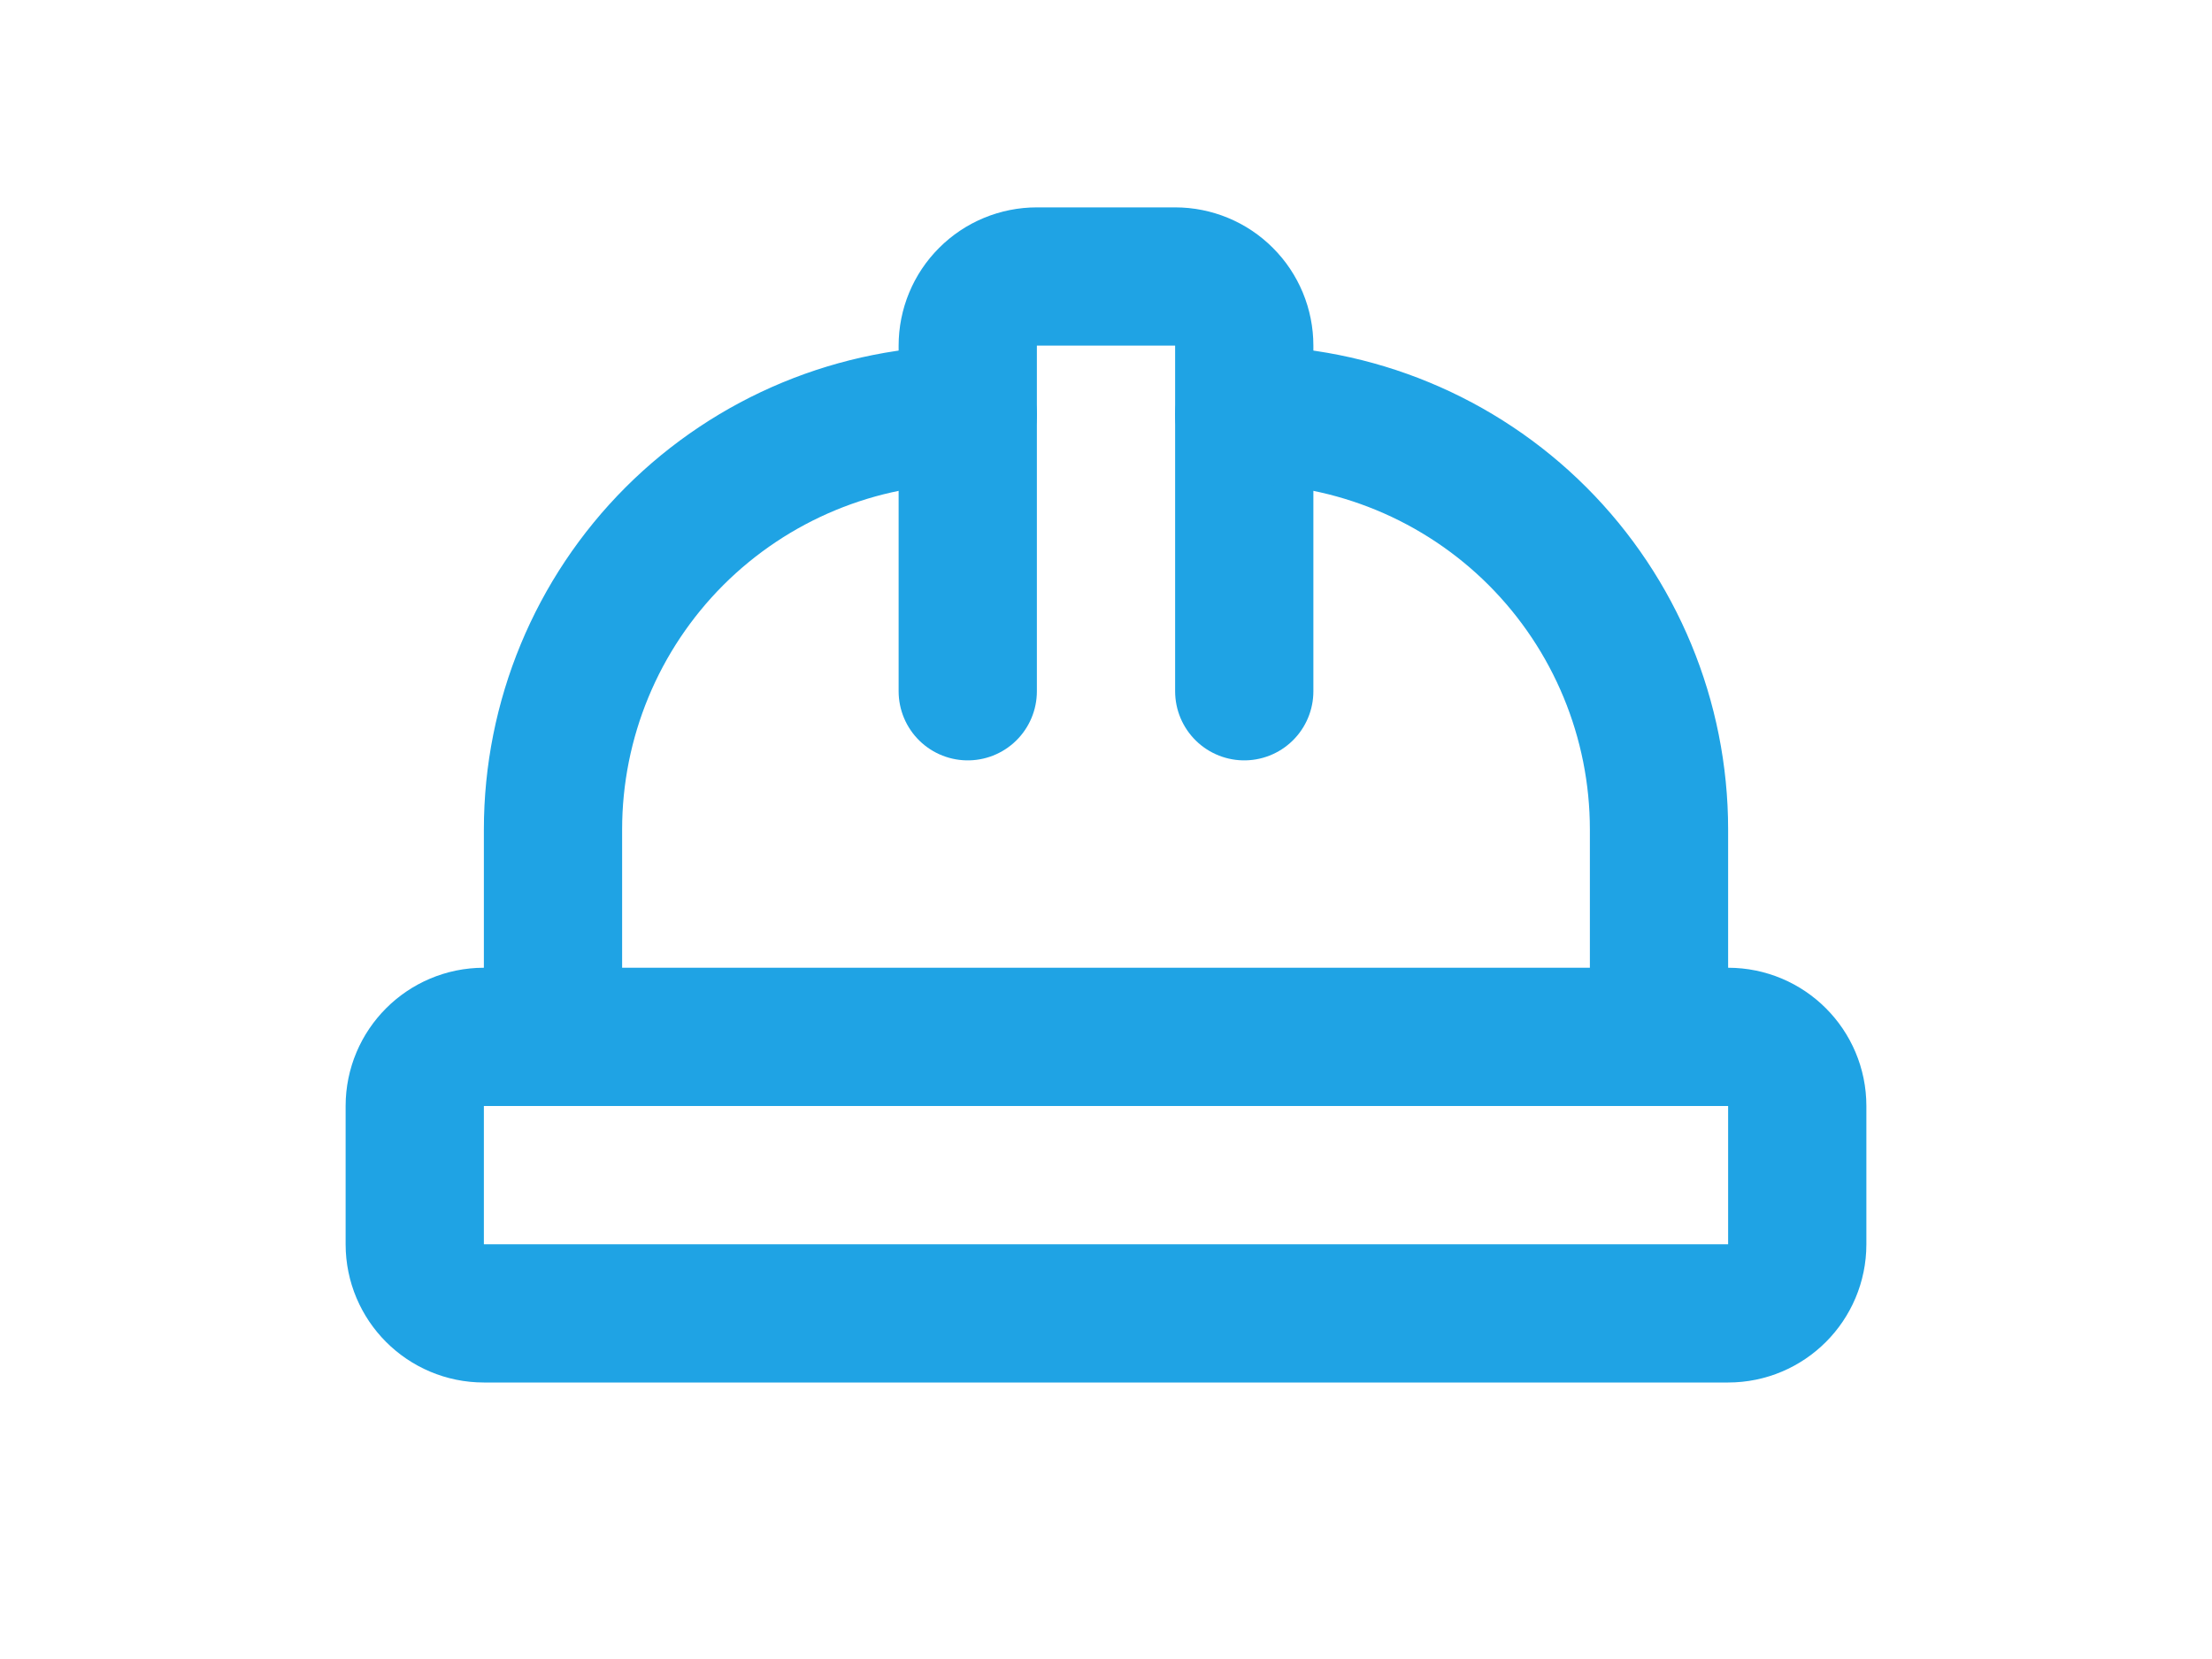
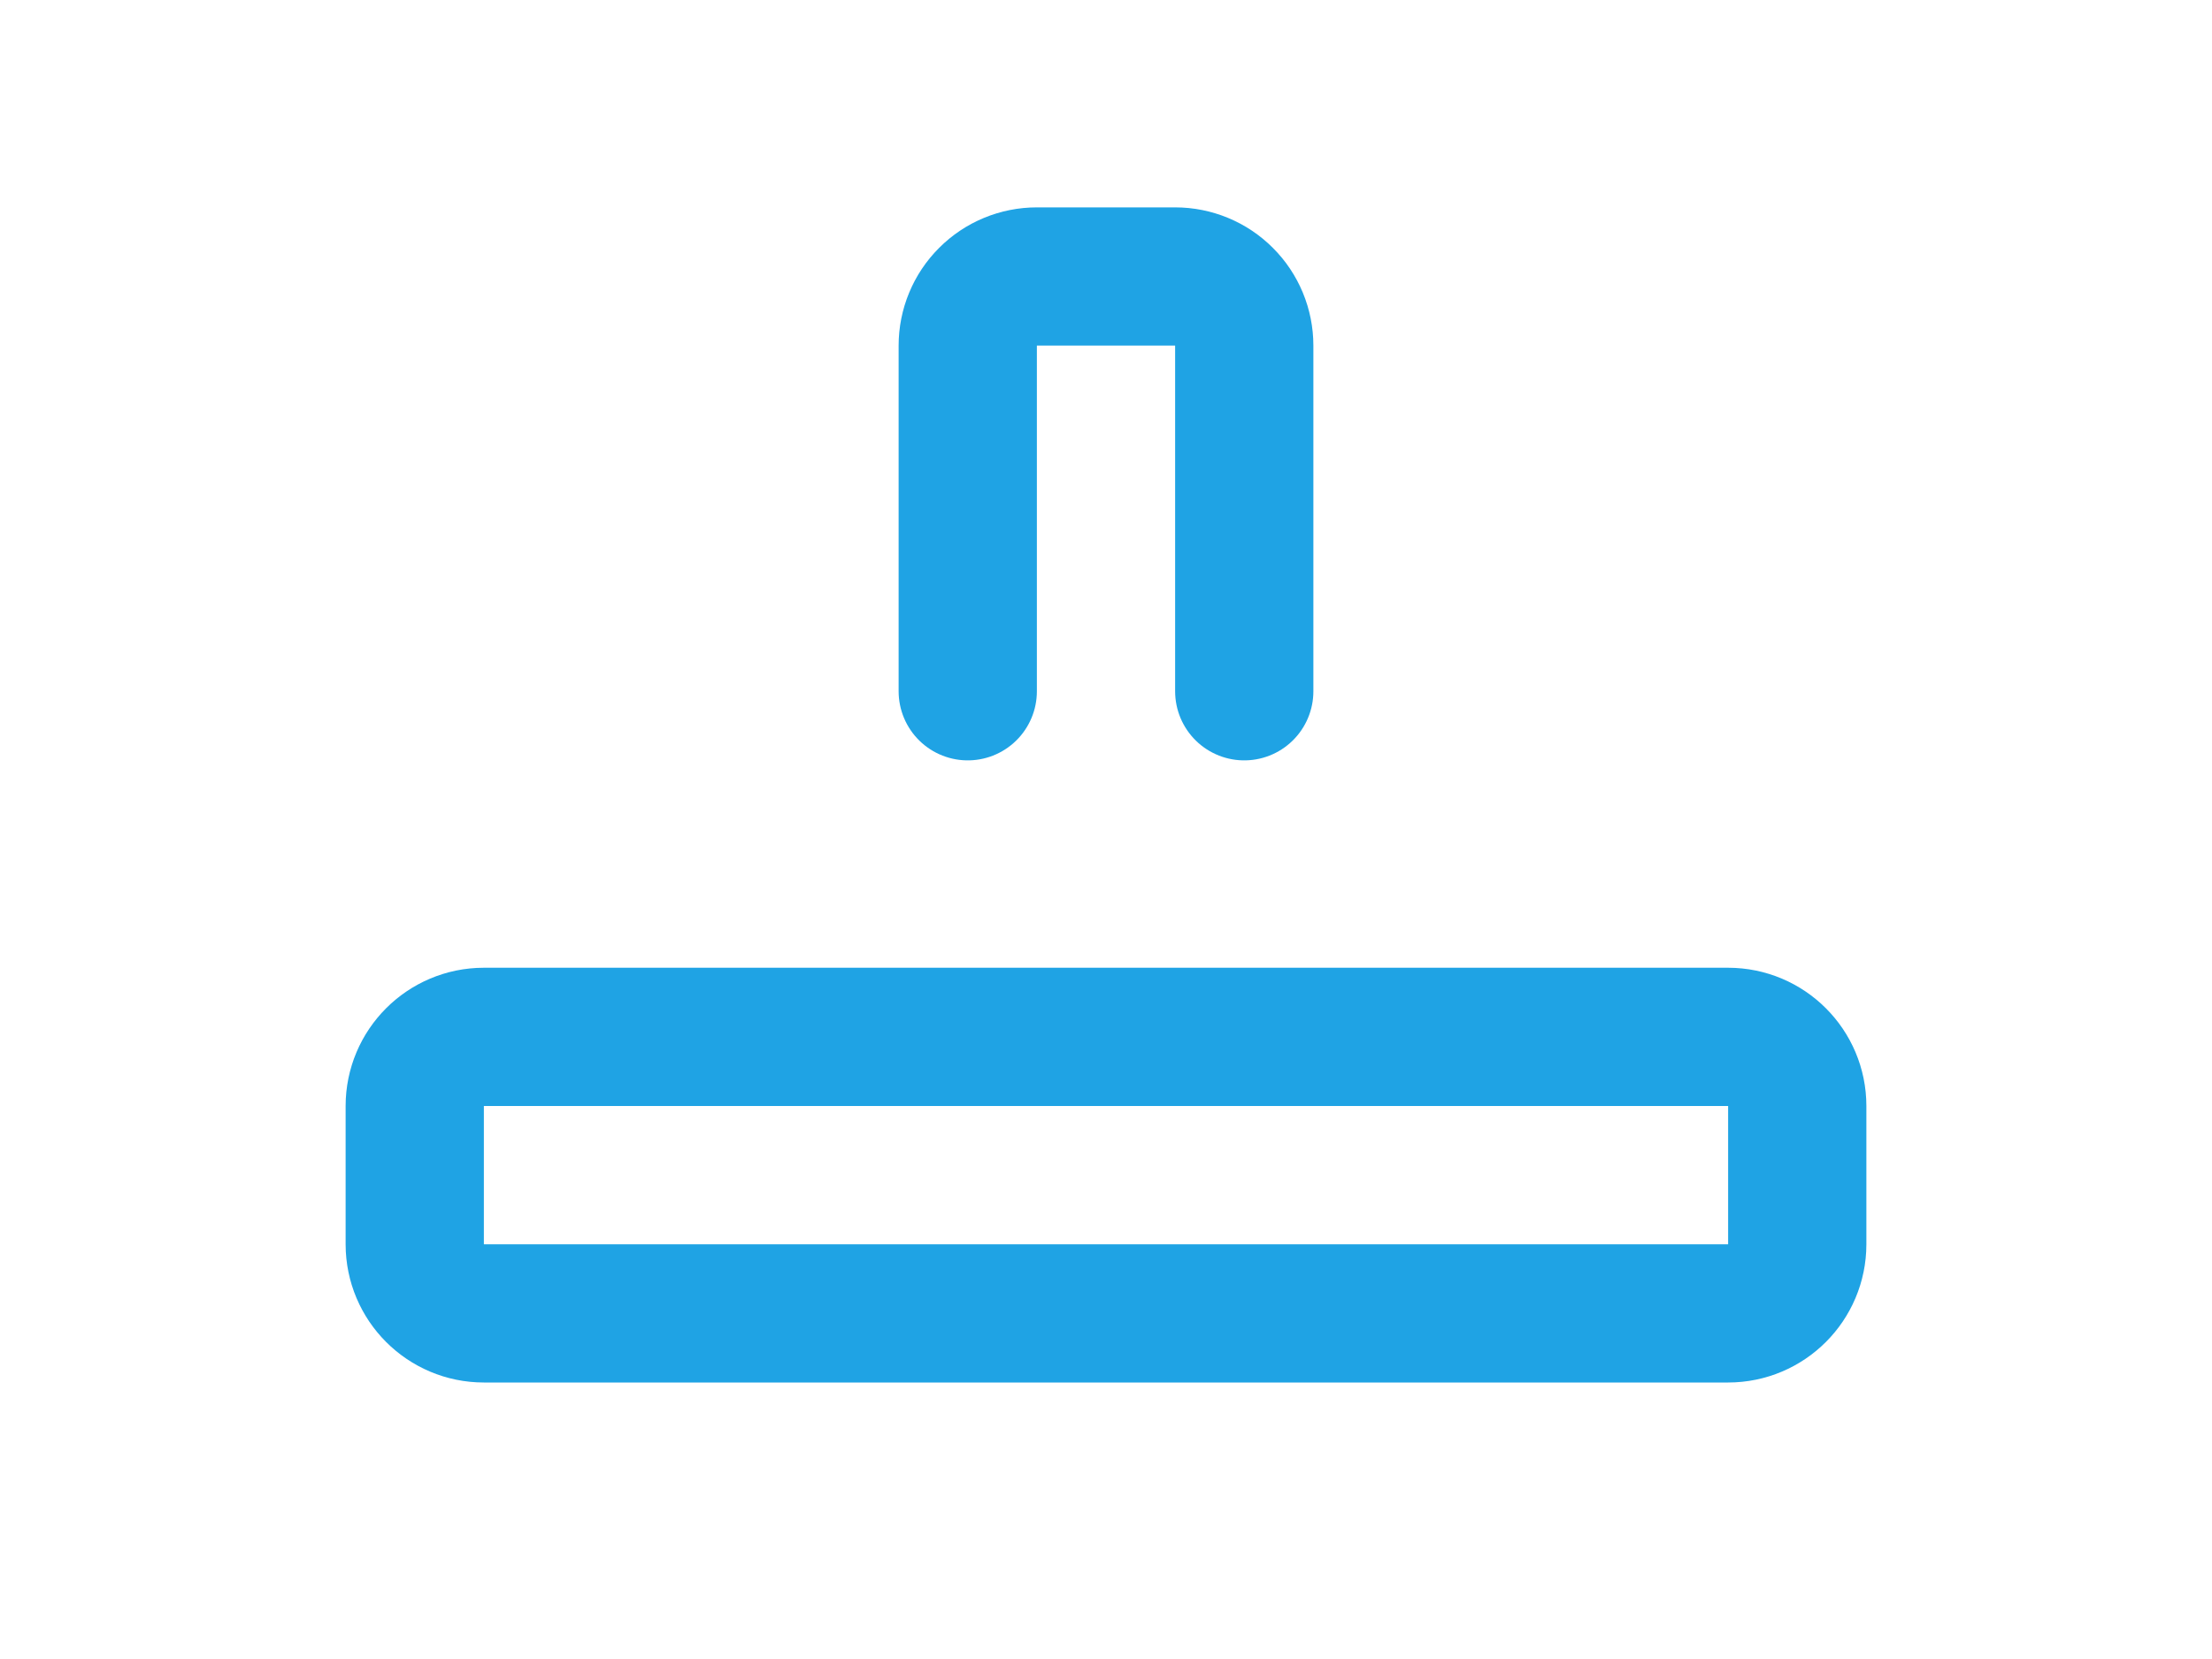
<svg xmlns="http://www.w3.org/2000/svg" width="32" height="24" viewBox="0 0 32 24" fill="none">
  <path d="M14 10V5C14 4.735 14.105 4.48 14.293 4.293C14.48 4.105 14.735 4 15 4H17C17.265 4 17.52 4.105 17.707 4.293C17.895 4.48 18 4.735 18 5V10" stroke="#1FA3E4" stroke-width="2" stroke-linecap="round" stroke-linejoin="round" />
-   <path d="M18 6C19.591 6 21.117 6.632 22.243 7.757C23.368 8.883 24 10.409 24 12V15" stroke="#1FA3E4" stroke-width="2" stroke-linecap="round" stroke-linejoin="round" />
-   <path d="M8 15V12C8 10.409 8.632 8.883 9.757 7.757C10.883 6.632 12.409 6 14 6" stroke="#1FA3E4" stroke-width="2" stroke-linecap="round" stroke-linejoin="round" />
  <path d="M25 15H7C6.448 15 6 15.448 6 16V18C6 18.552 6.448 19 7 19H25C25.552 19 26 18.552 26 18V16C26 15.448 25.552 15 25 15Z" stroke="#1FA3E4" stroke-width="2" stroke-linecap="round" stroke-linejoin="round" />
</svg>